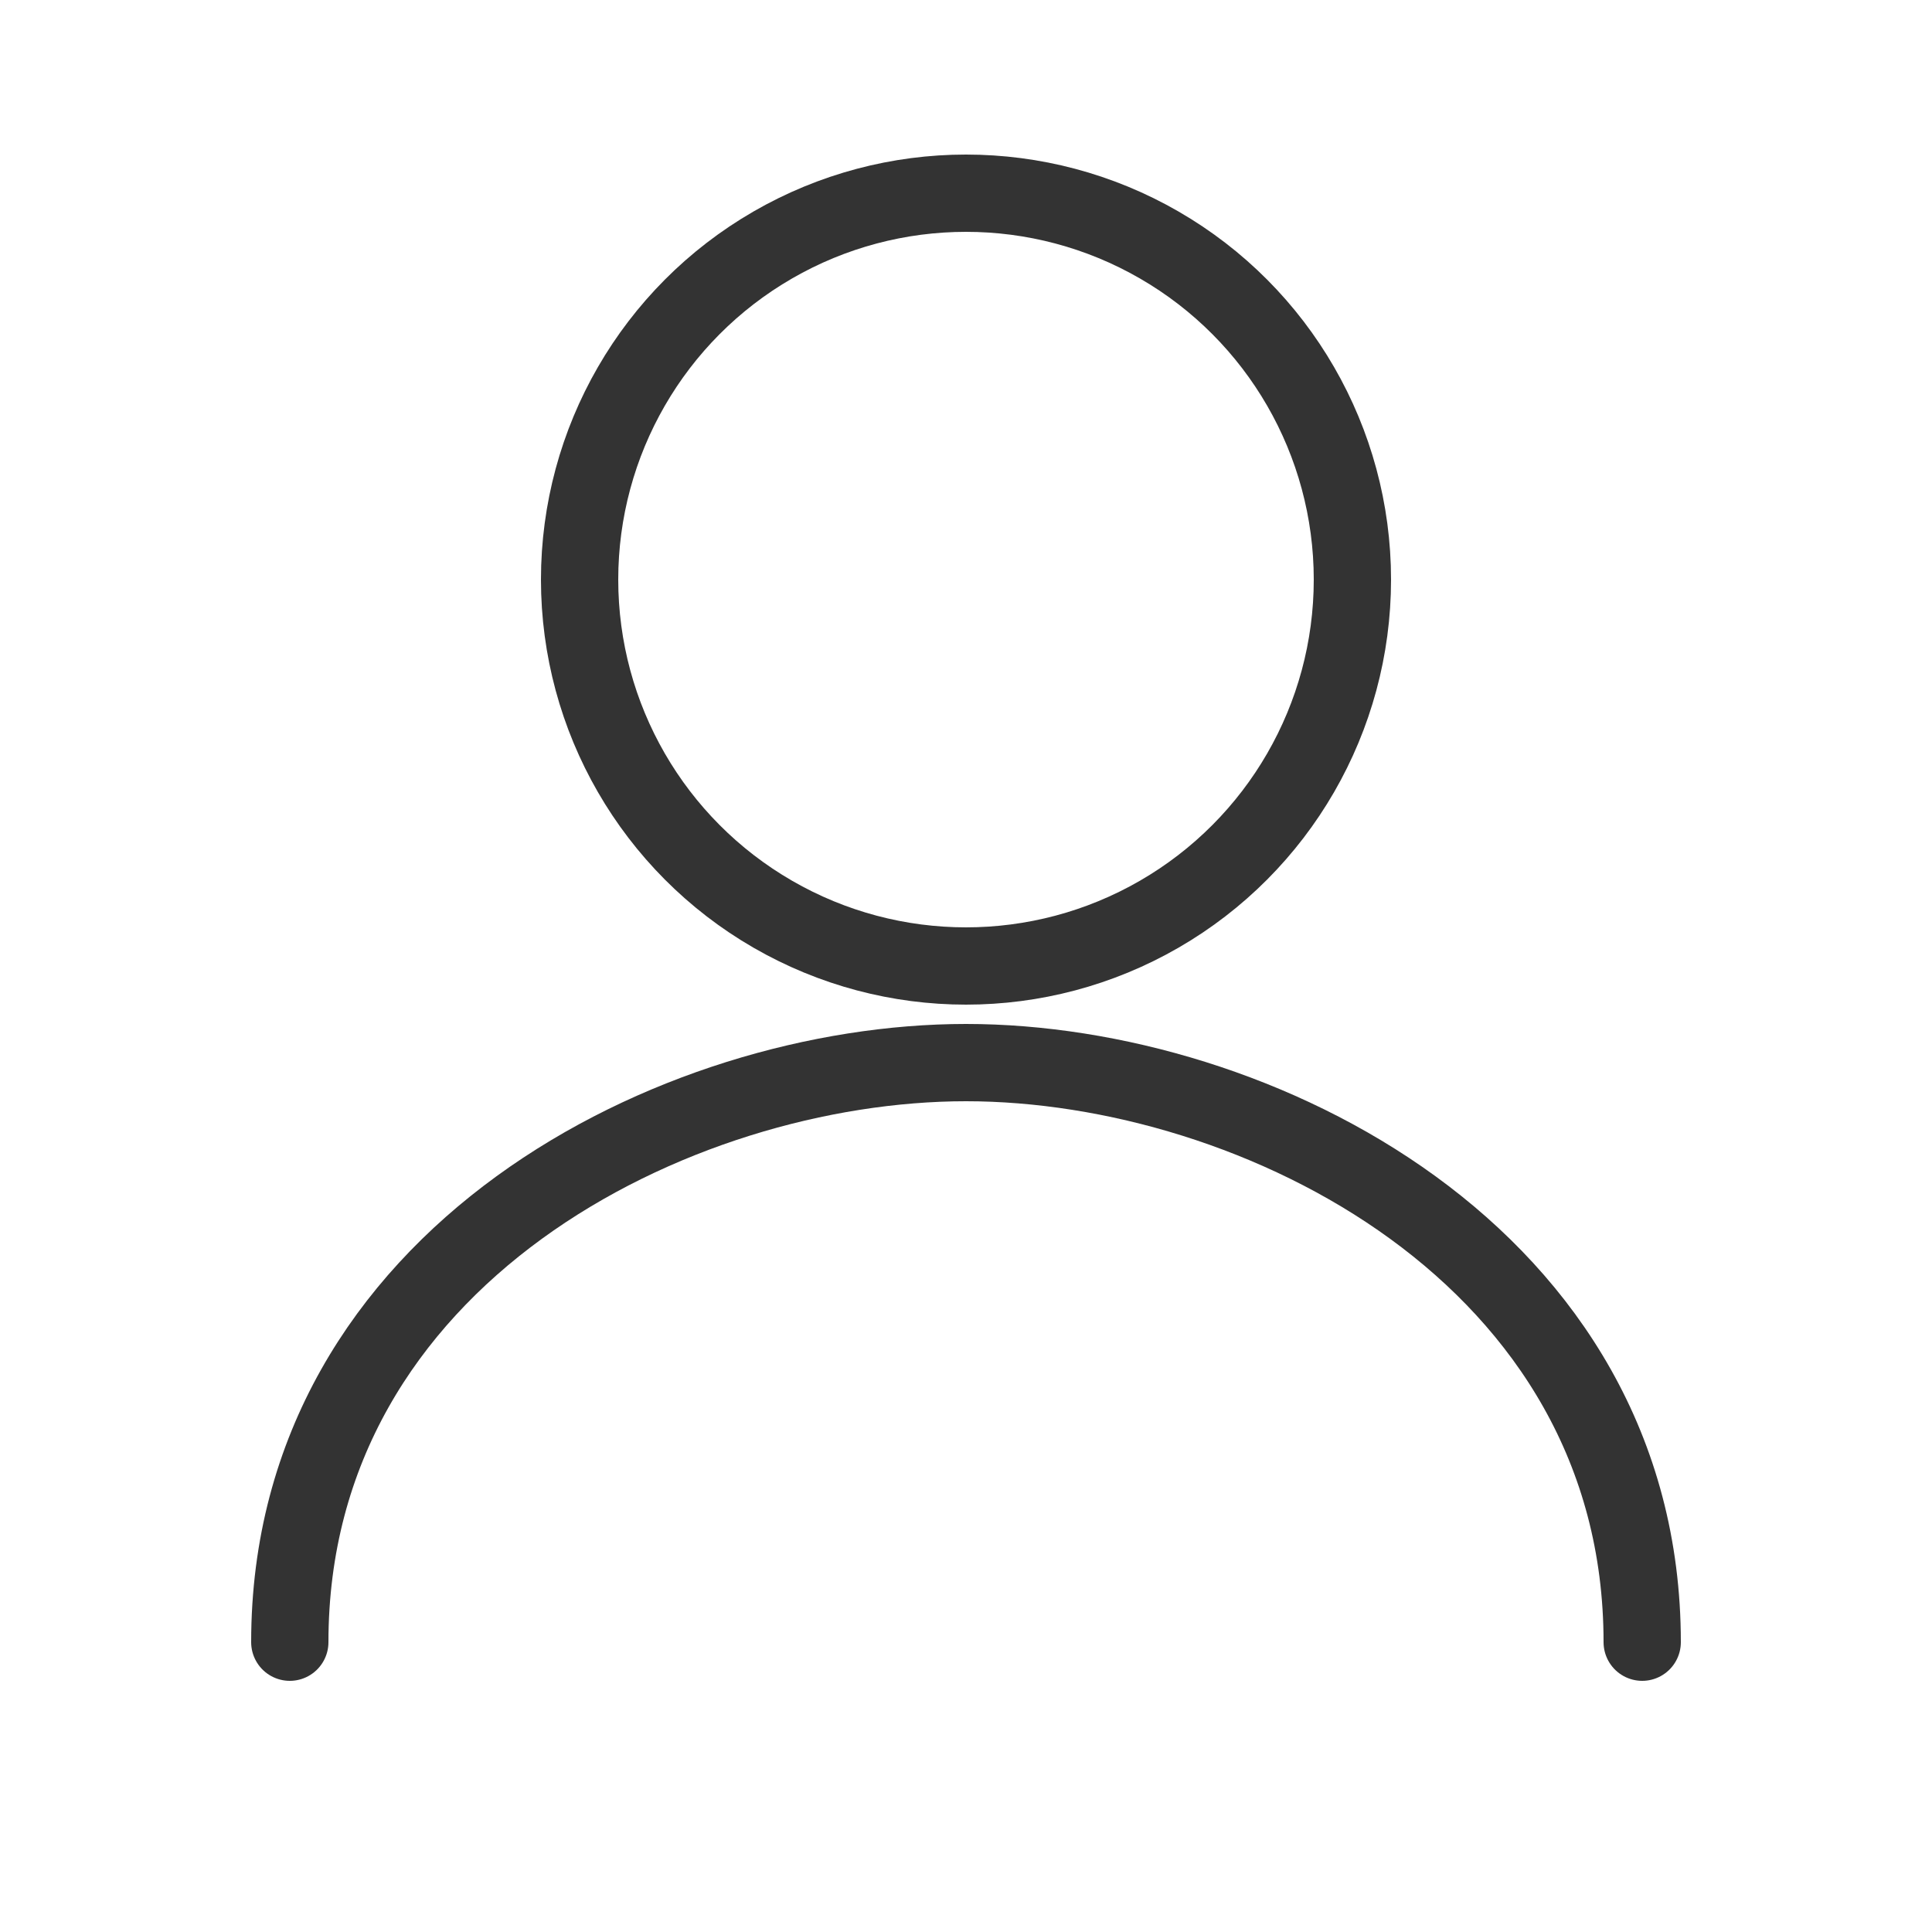
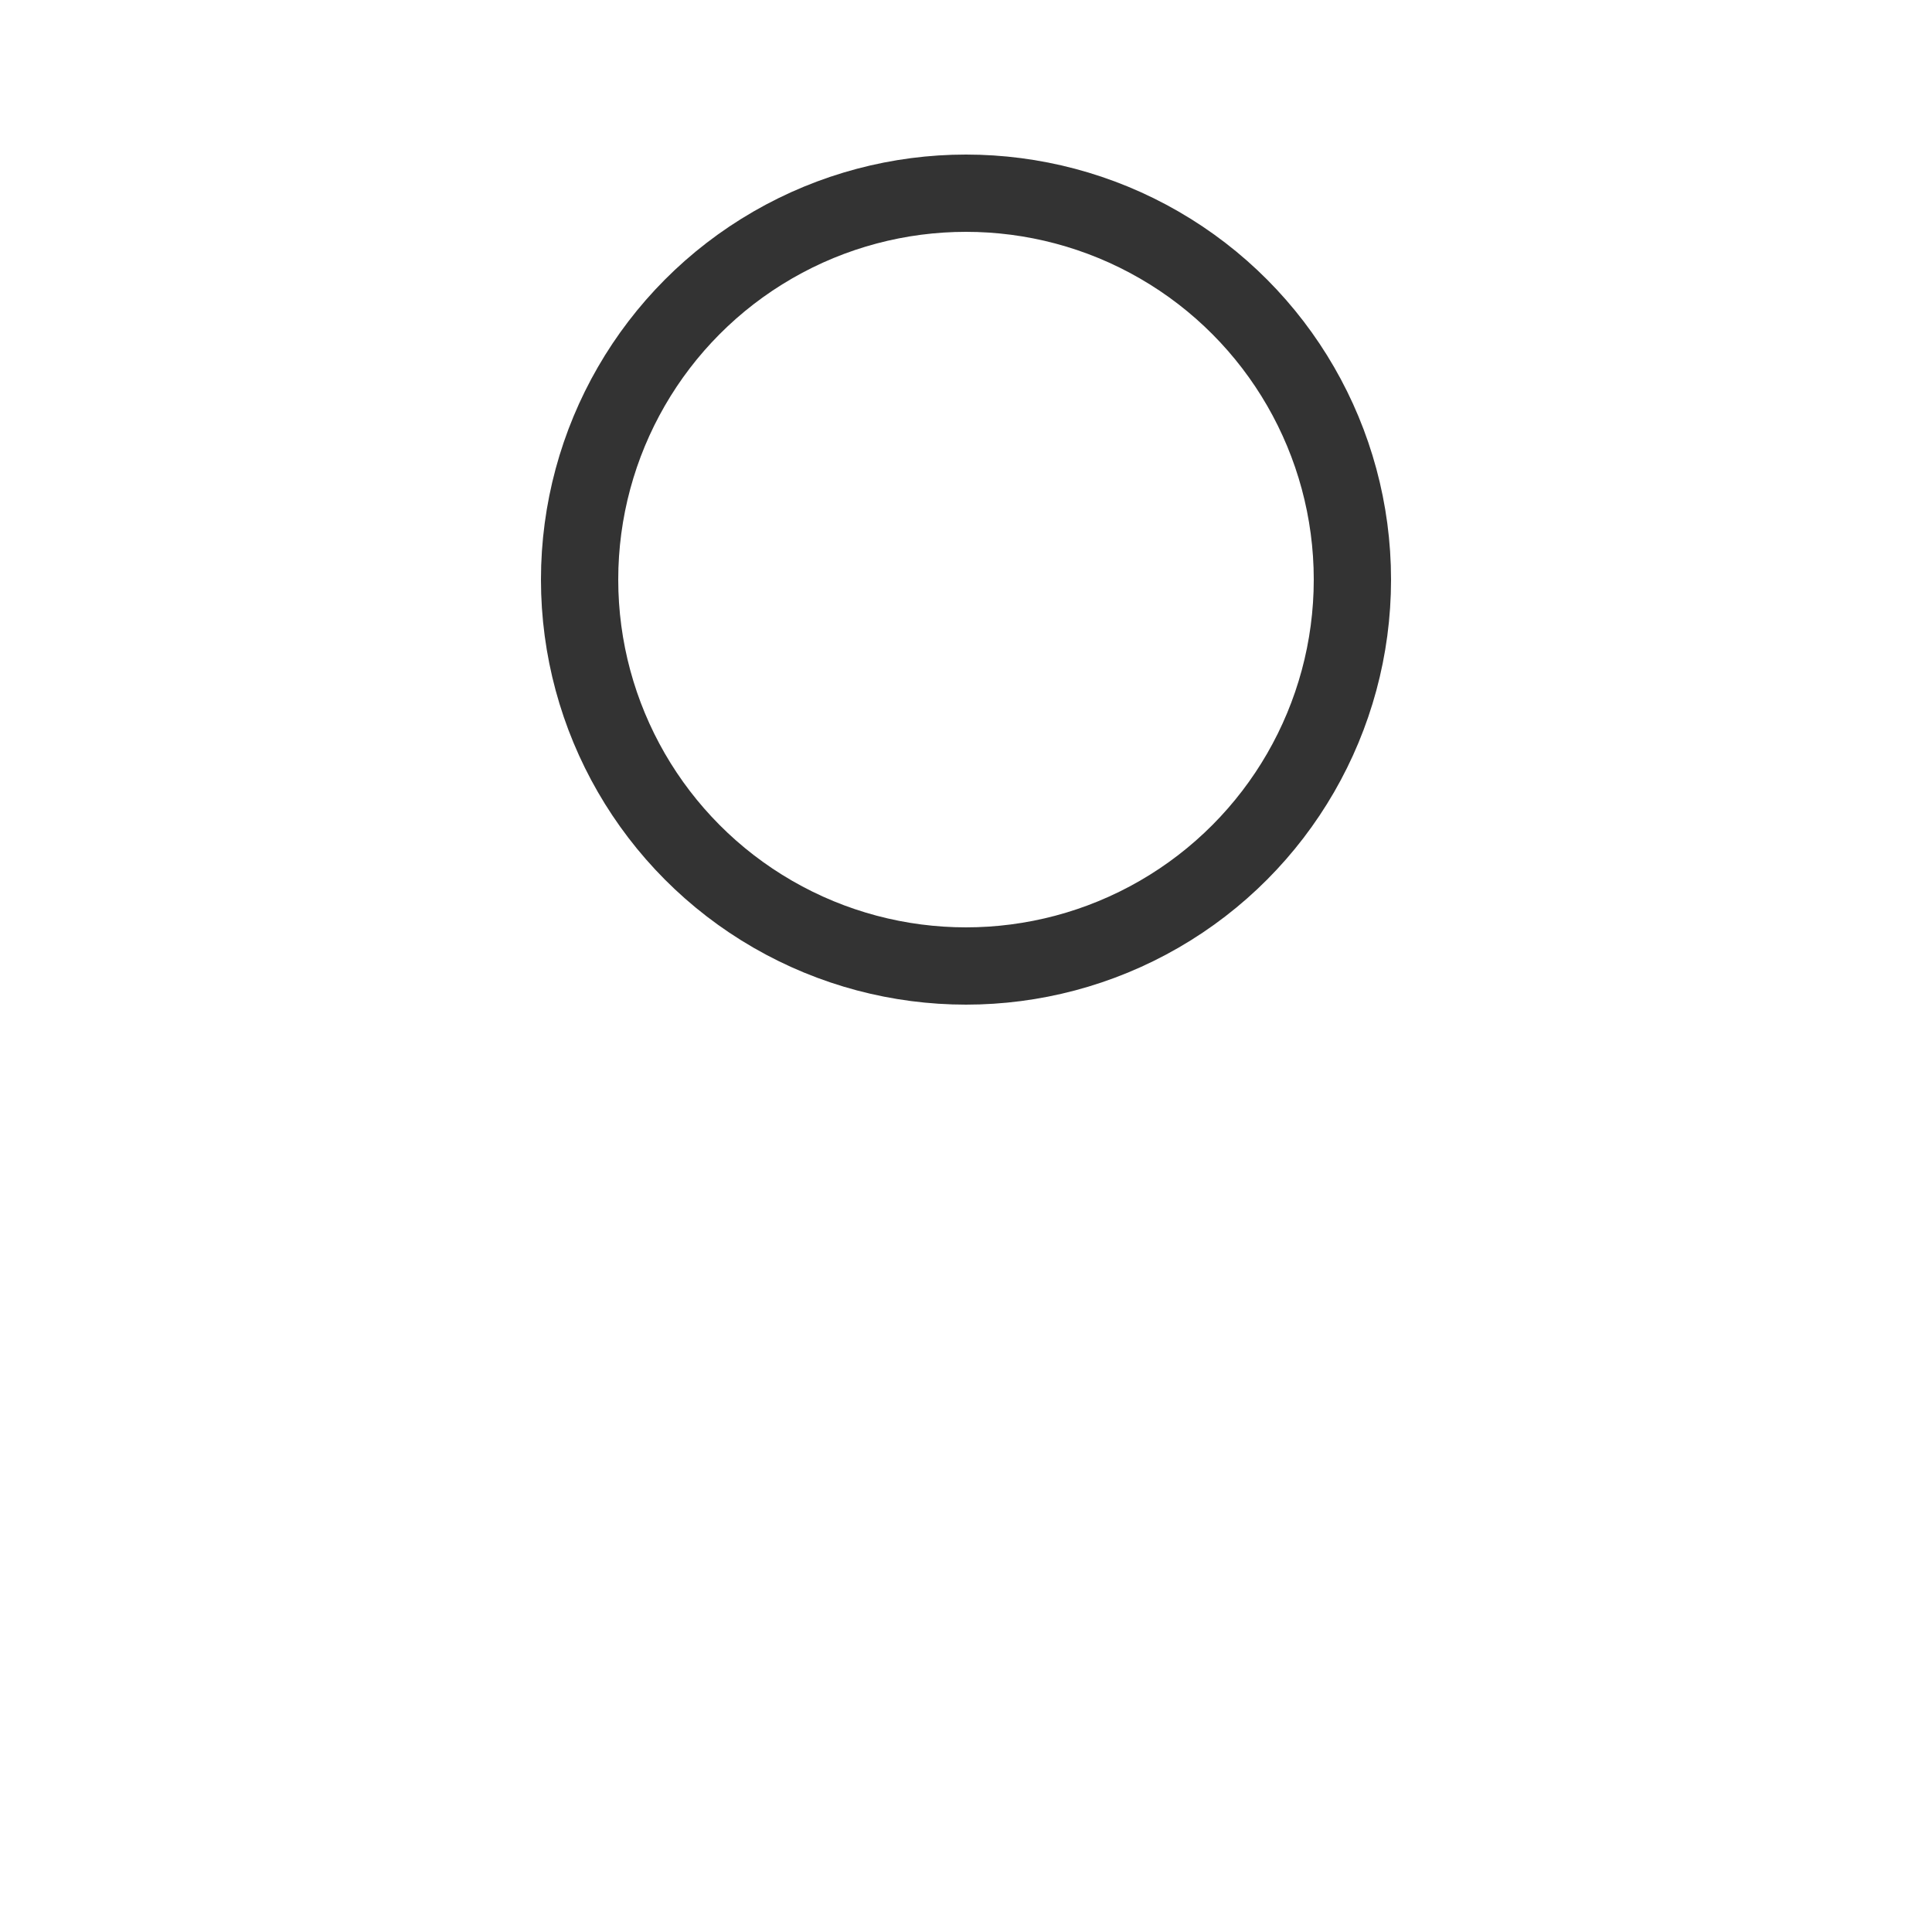
<svg xmlns="http://www.w3.org/2000/svg" width="200" height="200" viewBox="0 0 200 200" fill="none">
  <circle cx="100" cy="60" r="40" stroke="#333" stroke-width="8" />
-   <path d="M30 170C30 130 70 110 100 110C130 110 170 130 170 170" stroke="#333" stroke-width="8" stroke-linecap="round" />
</svg>